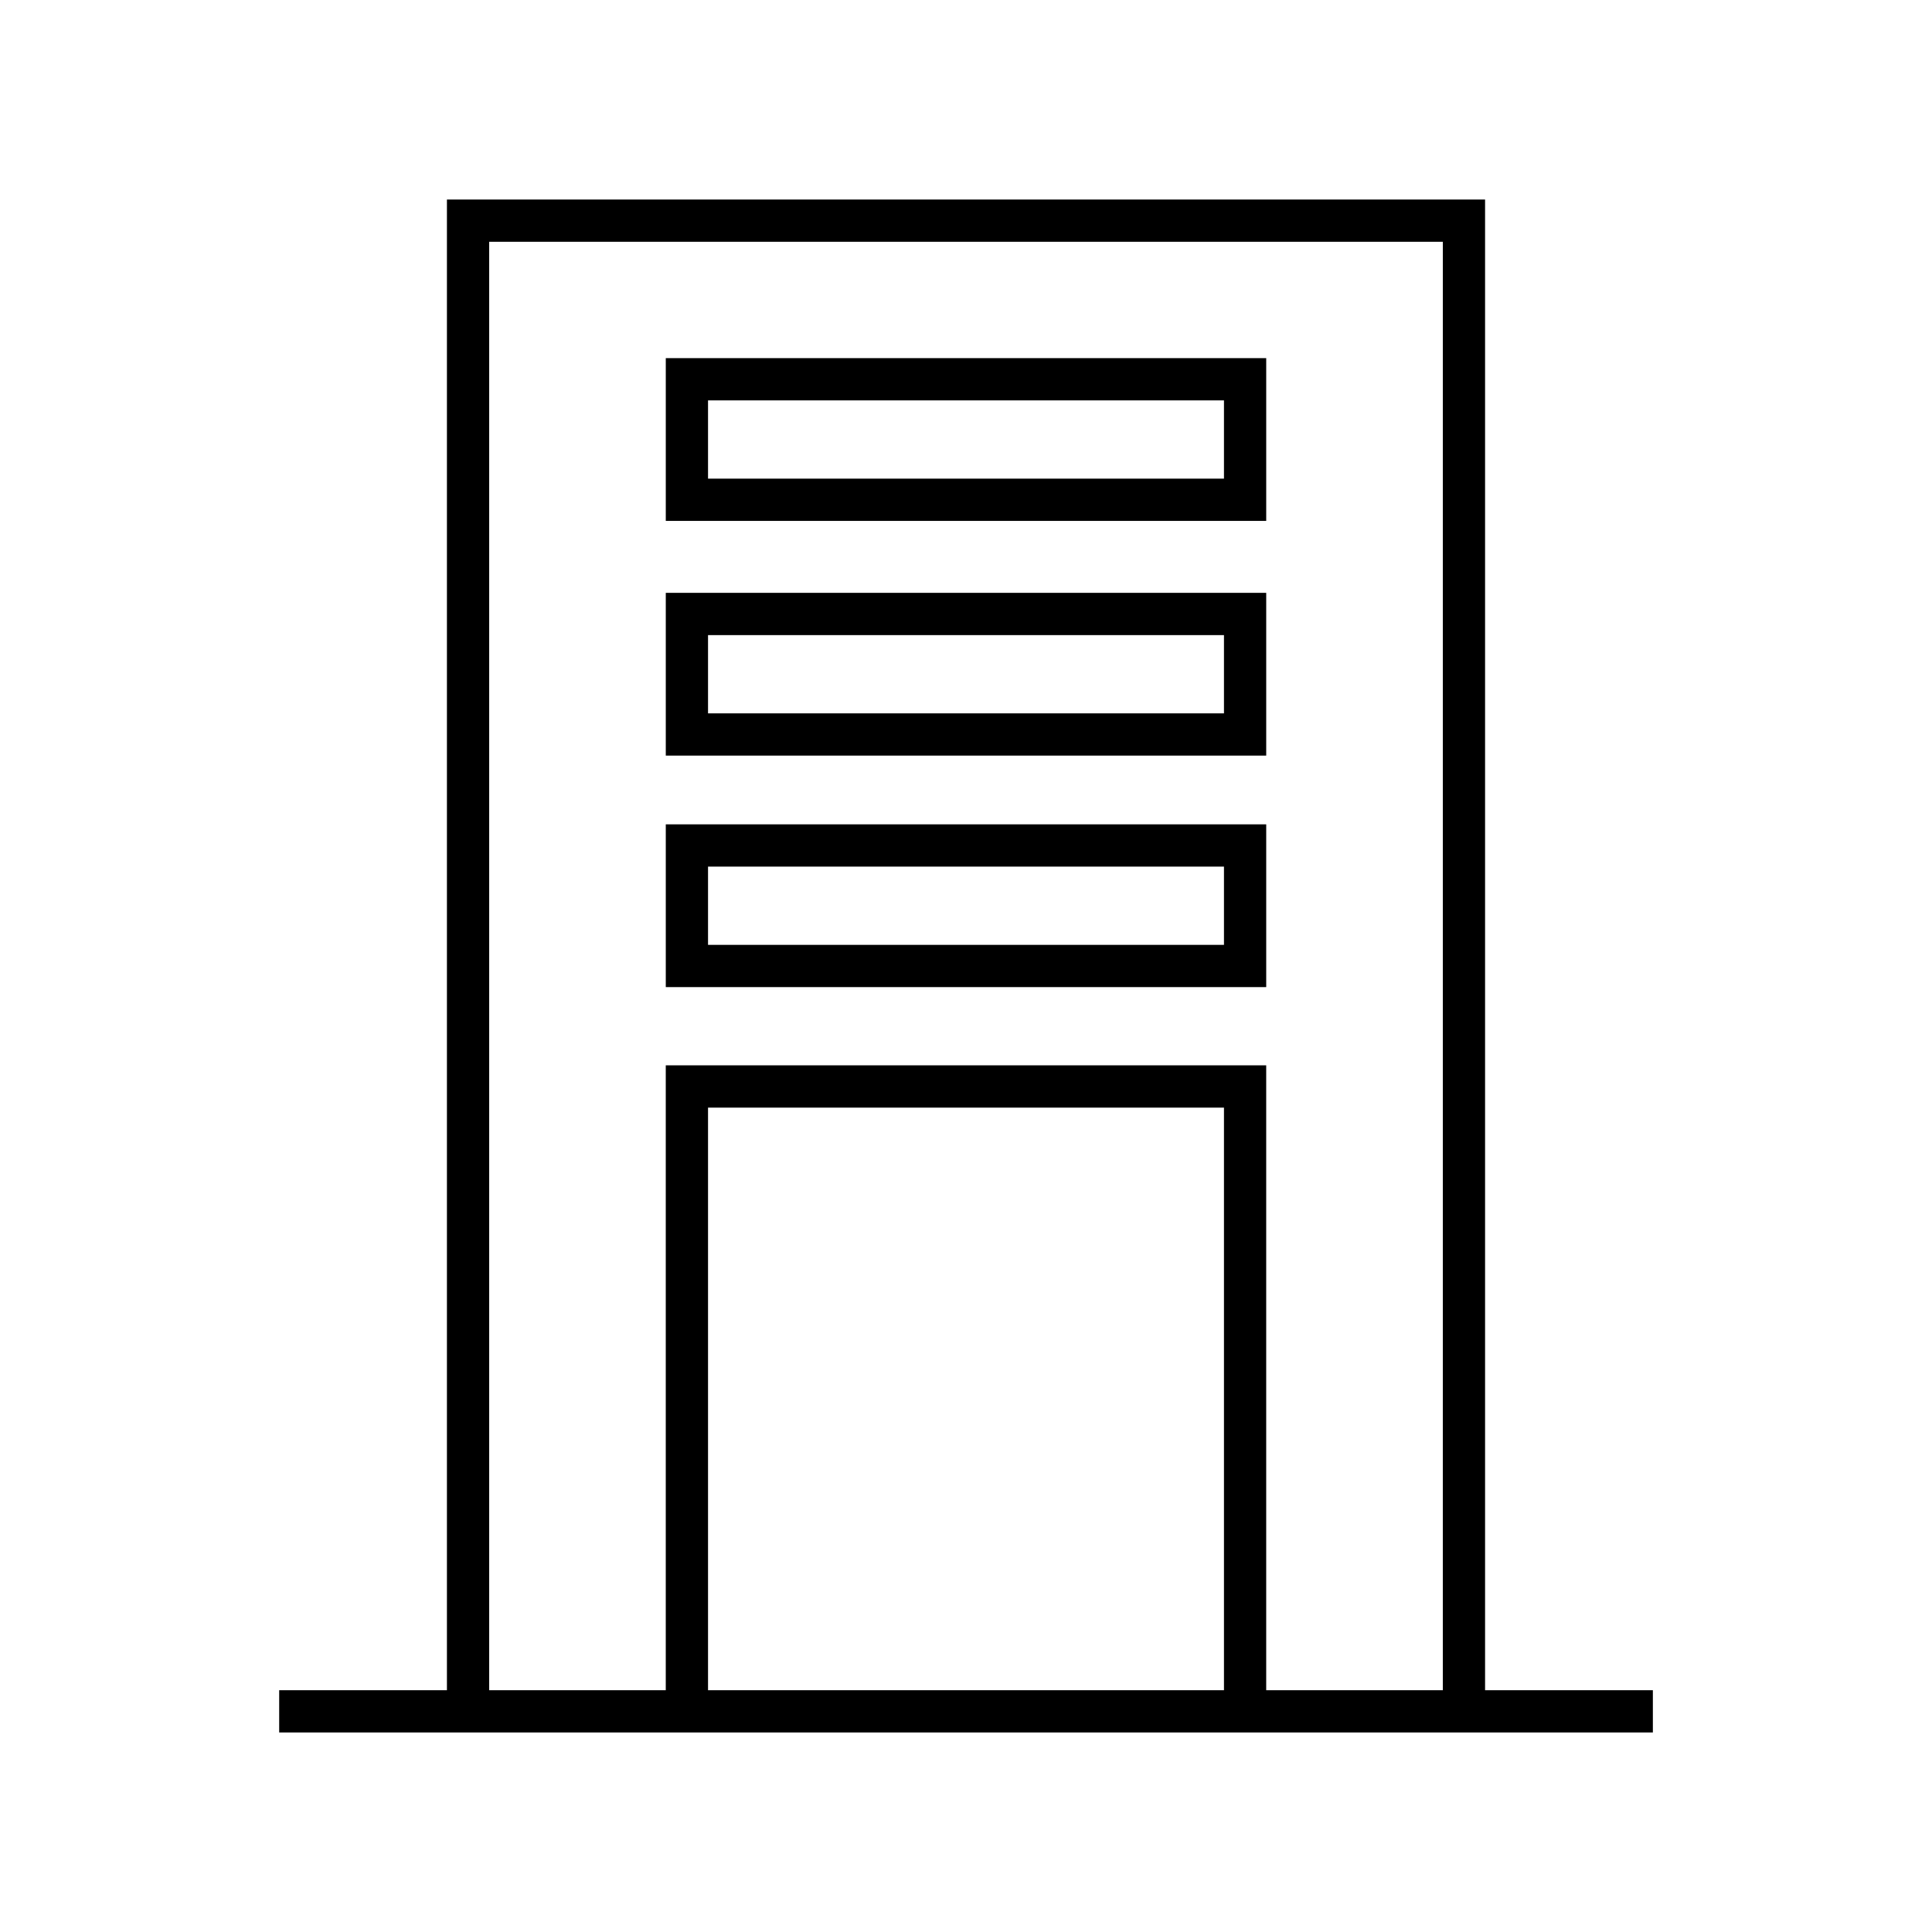
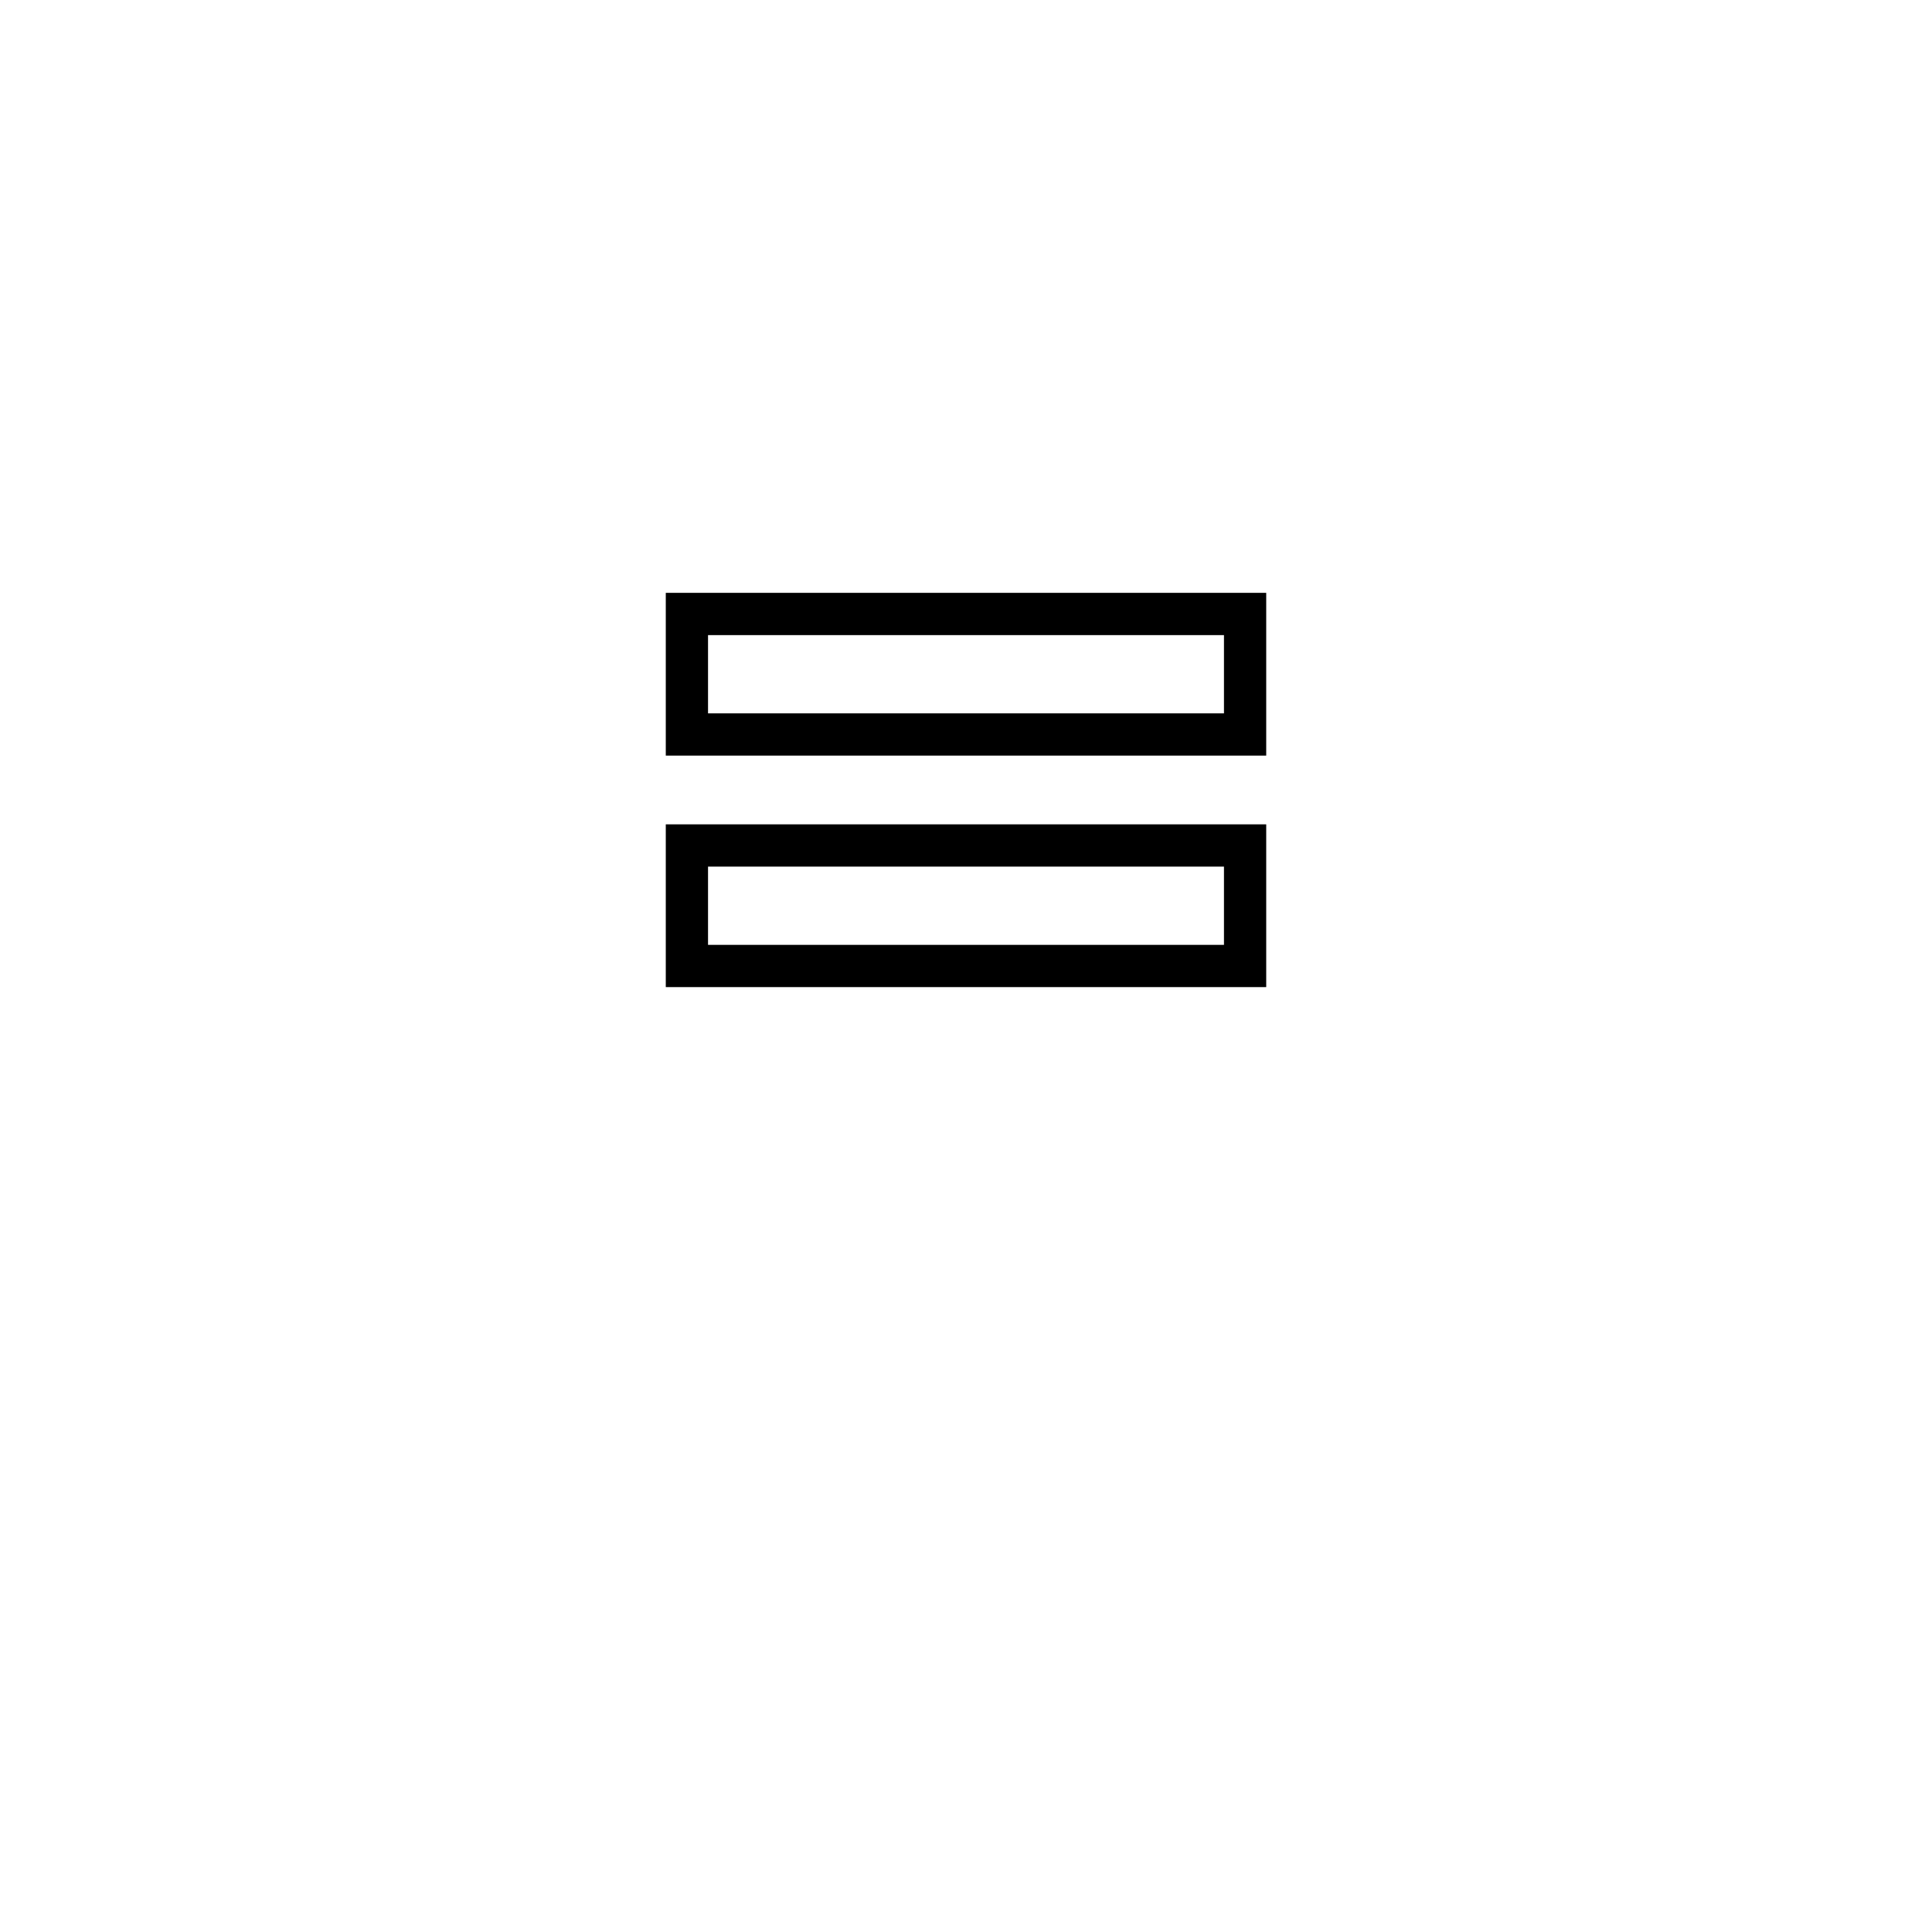
<svg xmlns="http://www.w3.org/2000/svg" fill="#000000" width="800px" height="800px" version="1.1" viewBox="144 144 512 512">
  <g>
-     <path d="m537.56 591.92v-395.04h-275.12v395.04h-44.453v11.195h364.04v-11.195zm-69.195 0h-136.73v-154.39h136.73zm57.996 0h-46.805v-165.59h-159.12v165.59h-46.797v-383.85h252.73l-0.004 383.85z" />
-     <path d="m479.56 238.91h-159.12v43.133h159.12zm-11.195 31.934h-136.73v-20.738h136.73z" />
    <path d="m479.56 301.11h-159.12v43.133h159.12zm-11.195 31.938h-136.73v-20.738h136.73z" />
-     <path d="m479.56 362.46h-159.12v43.133h159.12zm-11.195 31.938h-136.73v-20.738h136.73z" />
+     <path d="m479.56 362.46h-159.12v43.133h159.12zm-11.195 31.938h-136.73v-20.738h136.73" />
  </g>
</svg>